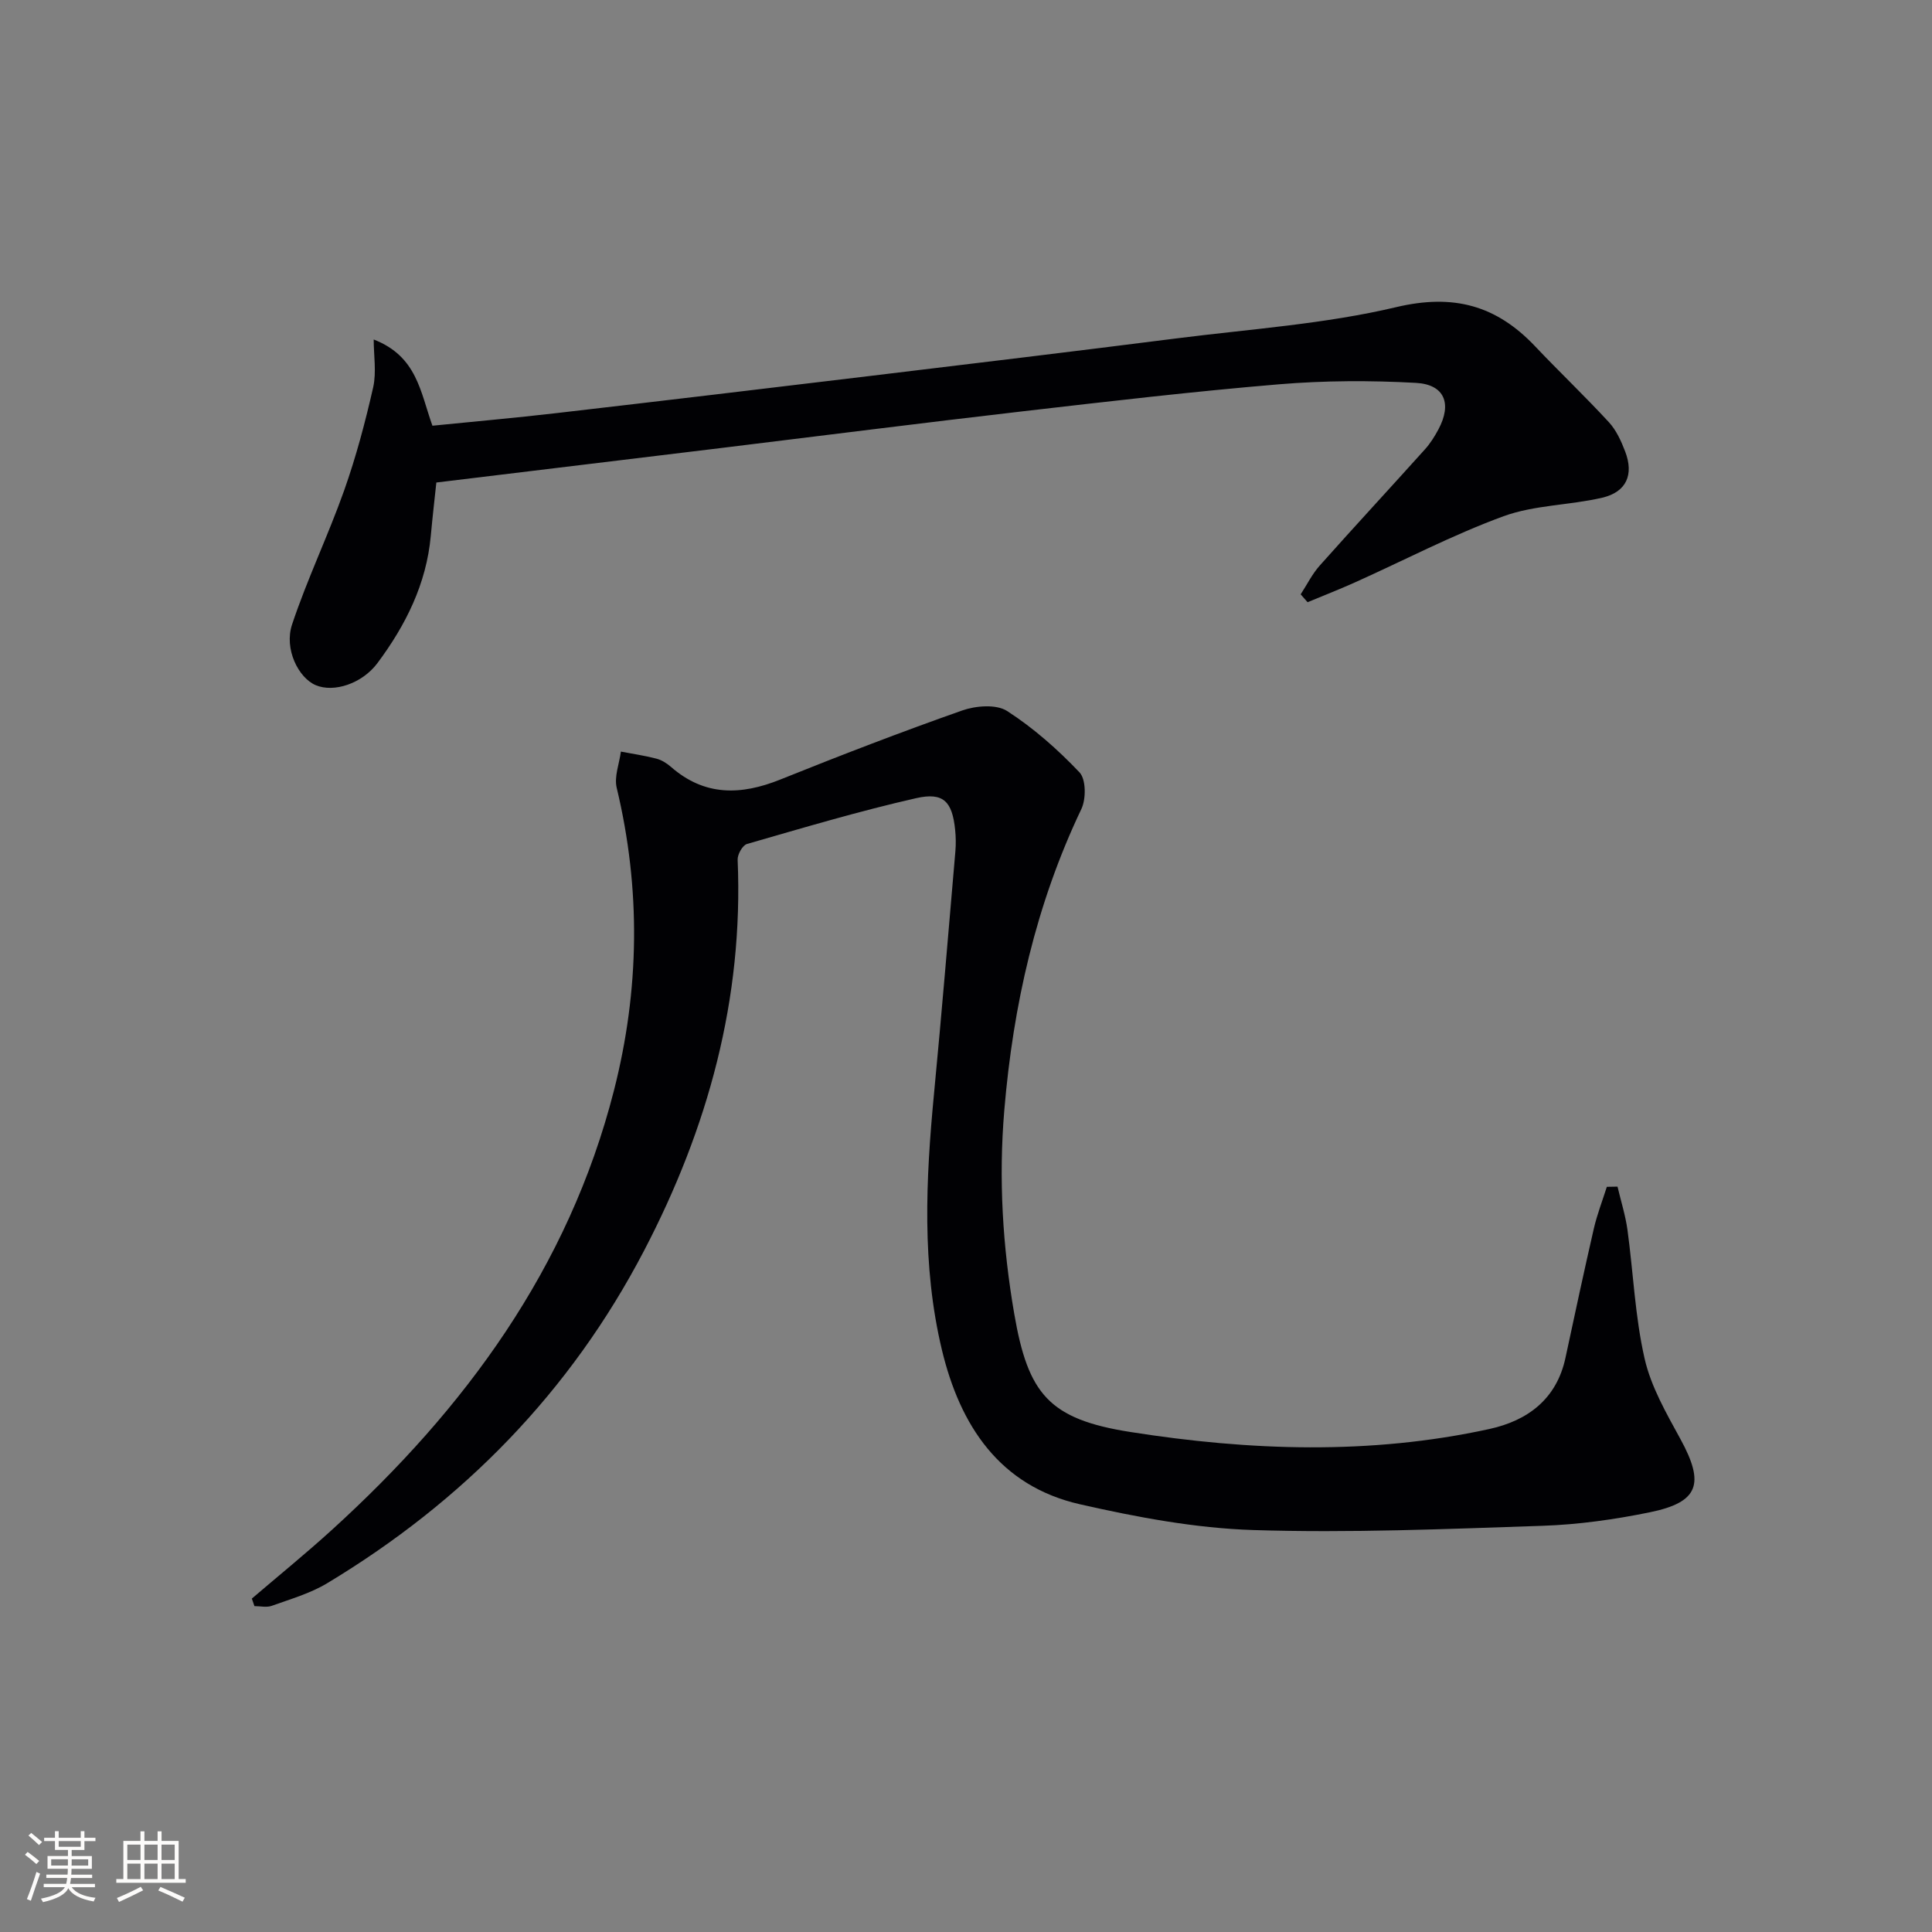
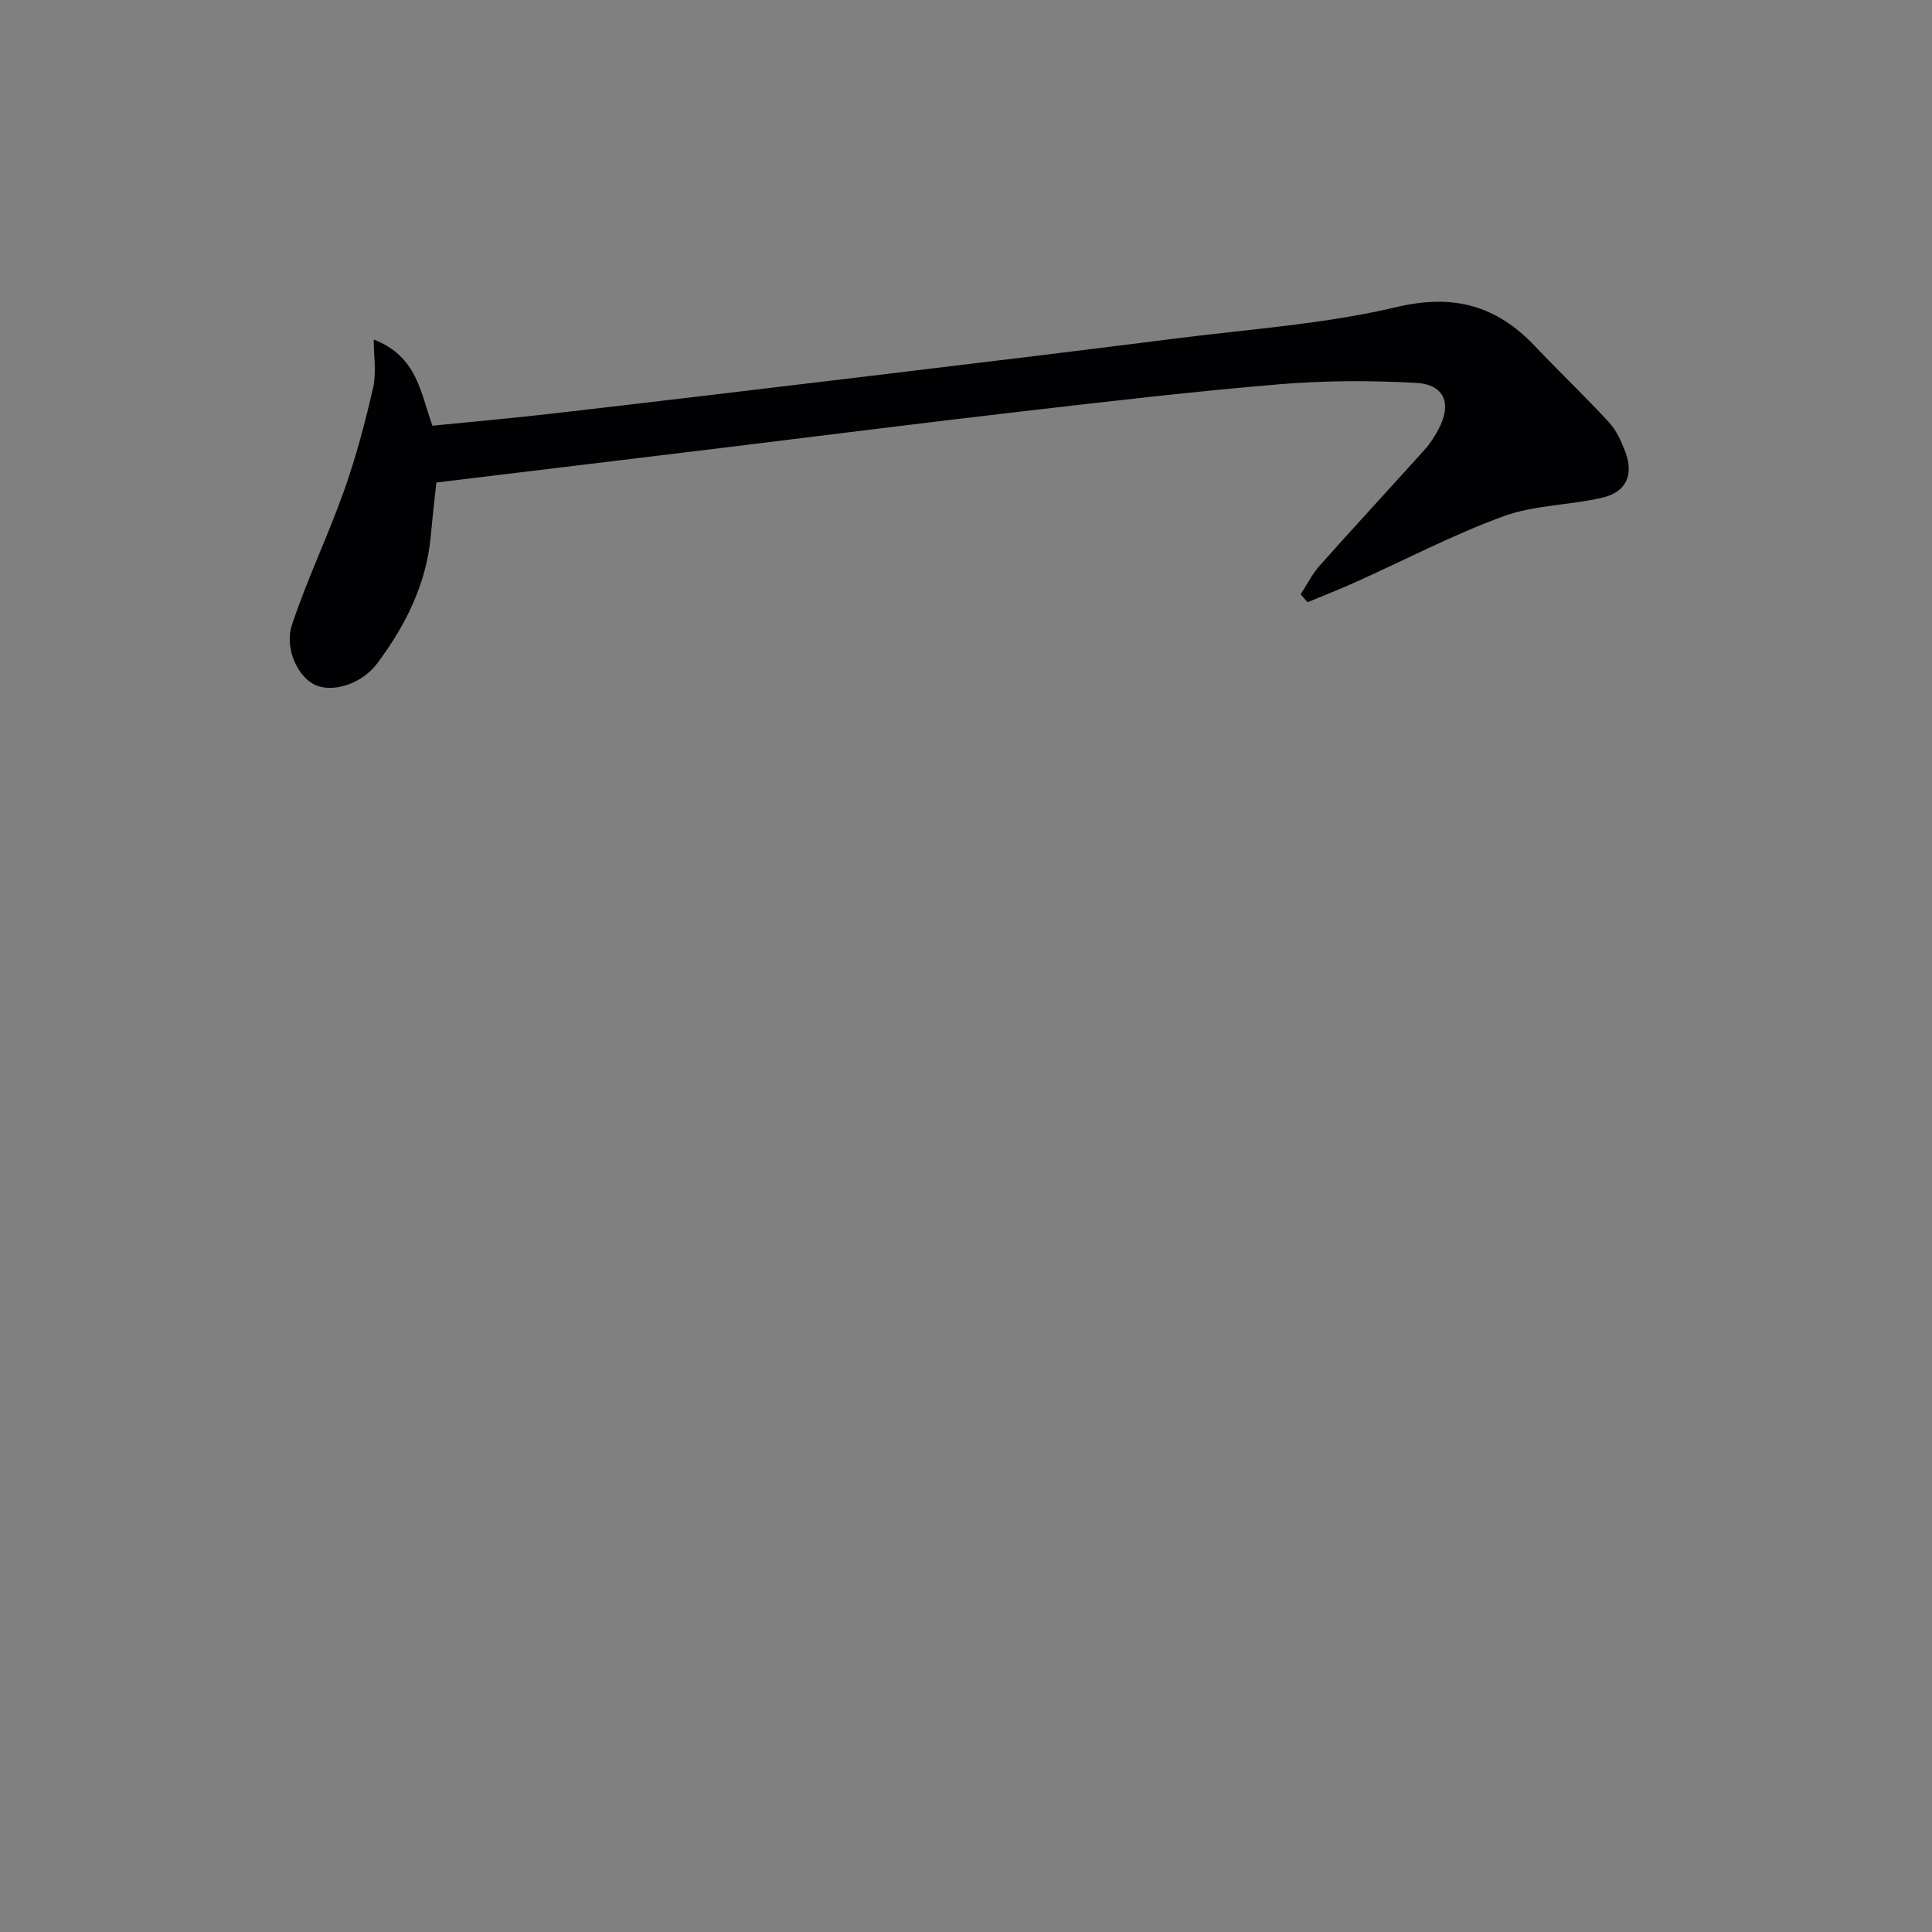
<svg xmlns="http://www.w3.org/2000/svg" enable-background="new 0 0 400 400" viewBox="0 0 400 400">
  <rect x="0" y="0" width="400" height="400" fill="#808080" stroke="none" />
-   <path d="m52.14 330.97c5.53-4.73 11.18-9.32 16.56-14.21 27.6-25.09 49.03-54.23 58.41-90.98 5.31-20.8 5.6-41.71.57-62.68-.55-2.3.54-4.99.87-7.49 2.46.47 4.94.83 7.35 1.46 1.09.28 2.16.96 3.02 1.71 6.96 6.08 14.46 5.9 22.62 2.62 12.46-5.01 25-9.84 37.66-14.3 2.82-.99 7.05-1.34 9.3.1 5.48 3.53 10.5 7.97 15 12.71 1.36 1.43 1.38 5.51.38 7.6-9.42 19.77-14.12 40.63-15.95 62.35-1.2 14.2-.35 28.19 2.06 42.16 2.86 16.6 7.18 21.81 24.05 24.46 24.72 3.89 49.63 4.78 74.32-.62 7.9-1.73 13.93-6.17 15.76-14.77 1.91-8.91 3.82-17.82 5.86-26.7.68-2.94 1.78-5.78 2.7-8.67.74-.01 1.47-.03 2.21-.04.7 2.98 1.64 5.93 2.06 8.95 1.21 8.88 1.56 17.93 3.54 26.62 1.32 5.84 4.51 11.35 7.43 16.7 5.06 9.25 3.83 13.08-6.38 15.16-7.29 1.49-14.76 2.54-22.18 2.79-19.95.67-39.94 1.51-59.87.88-12.01-.38-24.1-2.66-35.87-5.33-16.72-3.79-24.87-16.38-28.61-31.98-4.19-17.5-3.33-35.29-1.63-53.06 1.6-16.7 2.98-33.42 4.42-50.14.13-1.49.1-3.01-.05-4.49-.6-5.79-2.38-7.82-8.06-6.53-11.79 2.67-23.41 6.14-35.04 9.49-.91.26-1.98 2.16-1.93 3.26 1.23 28.83-6.15 55.59-19.37 80.93-15.25 29.24-37.47 51.92-65.61 68.86-3.5 2.11-7.59 3.28-11.48 4.68-1.06.38-2.38.06-3.58.06-.18-.53-.36-1.04-.54-1.56z" fill="#010104" />
-   <path d="m77.37 70.29c9 3.49 9.65 10.88 12.16 17.85 8.46-.85 17.04-1.61 25.59-2.6 21.62-2.5 43.22-5.08 64.83-7.68 21.27-2.56 42.55-5.12 63.8-7.82 15.15-1.92 30.53-2.95 45.32-6.45 11.9-2.82 20.74-.35 28.75 8.1 5.03 5.31 10.33 10.35 15.28 15.72 1.53 1.66 2.55 3.91 3.37 6.06 1.84 4.79.28 8.39-4.73 9.57-6.76 1.58-14.03 1.5-20.45 3.84-10.54 3.86-20.56 9.12-30.83 13.73-3.21 1.44-6.49 2.72-9.74 4.07-.48-.54-.96-1.09-1.43-1.63 1.31-2 2.38-4.21 3.96-5.97 7.19-8.08 14.54-16.01 21.77-24.05 1.1-1.22 2.01-2.67 2.79-4.13 2.84-5.31 1.3-9.3-4.65-9.63-9.4-.52-18.92-.49-28.3.29-17.71 1.48-35.38 3.55-53.04 5.59-20.95 2.42-41.87 5.09-62.8 7.64-19.43 2.36-38.87 4.71-58.68 7.11-.34 3.2-.79 7.11-1.15 11.04-.91 9.95-5.19 18.49-11.03 26.33-3.18 4.27-9.04 6.19-12.81 4.58-3.56-1.52-6.57-7.49-4.88-12.56 3.13-9.4 7.46-18.39 10.78-27.74 2.47-6.97 4.38-14.17 6.02-21.39.69-3.14.1-6.58.1-9.87z" fill="#010104" />
+   <path d="m77.37 70.29c9 3.49 9.65 10.88 12.16 17.85 8.46-.85 17.04-1.61 25.59-2.6 21.62-2.5 43.22-5.08 64.83-7.68 21.27-2.56 42.55-5.12 63.8-7.82 15.15-1.92 30.53-2.95 45.32-6.45 11.9-2.82 20.74-.35 28.75 8.1 5.03 5.31 10.33 10.35 15.28 15.72 1.53 1.66 2.55 3.91 3.37 6.06 1.84 4.79.28 8.39-4.73 9.57-6.76 1.58-14.03 1.5-20.45 3.84-10.54 3.86-20.56 9.12-30.83 13.73-3.21 1.44-6.49 2.72-9.74 4.07-.48-.54-.96-1.09-1.43-1.63 1.31-2 2.38-4.21 3.96-5.97 7.19-8.08 14.54-16.01 21.77-24.05 1.1-1.22 2.01-2.67 2.79-4.13 2.84-5.31 1.3-9.3-4.65-9.63-9.4-.52-18.92-.49-28.3.29-17.71 1.48-35.38 3.55-53.04 5.59-20.95 2.42-41.87 5.09-62.8 7.64-19.43 2.36-38.87 4.71-58.68 7.11-.34 3.2-.79 7.11-1.15 11.04-.91 9.95-5.19 18.49-11.03 26.33-3.18 4.27-9.04 6.19-12.81 4.58-3.56-1.52-6.57-7.49-4.88-12.56 3.13-9.4 7.46-18.39 10.78-27.74 2.47-6.97 4.38-14.17 6.02-21.39.69-3.14.1-6.58.1-9.87" fill="#010104" />
  <g fill="#fcfbfa">
-     <path d="m5.17 384 .55-.58c.85.61 1.65 1.24 2.4 1.87l-.59.64c-.83-.73-1.62-1.38-2.36-1.93m1.22 9.53-.82-.34c.71-1.76 1.37-3.64 1.98-5.63.24.13.5.25.76.36-.6 1.67-1.24 3.54-1.92 5.61m-.5-13.5.57-.54c.56.44 1.31 1.06 2.26 1.87l-.64.64c-.68-.66-1.41-1.32-2.19-1.97m3.25.46h2.24v-1.36h.77v1.36h4.57v-1.36h.76v1.36h2.28v.69h-2.28v1.84h-2.64v1.26h4.18v2.64h-4.21c0 .45-.02.86-.05 1.21h4.32v.69h-4.38c-.04.34-.1.75-.19 1.22h5.15v.69h-4.82c.87 1.19 2.51 1.92 4.93 2.19-.17.31-.3.57-.37.76-2.77-.49-4.52-1.41-5.26-2.76-.56 1.26-2.3 2.23-5.24 2.9-.12-.25-.26-.48-.43-.72 2.73-.55 4.38-1.34 4.96-2.38h-4.38v-.69h4.65c.1-.38.17-.79.21-1.22h-4.32v-.69h4.4c.03-.34.05-.75.05-1.21h-4.2v-2.64h4.23v-1.26h-2.69v-1.84h-2.24zm1.46 4.46v1.29h3.45c.01-.4.02-.57.01-.53v-.32-.45h-3.46zm1.55-2.59h4.57v-1.19h-4.57zm6.11 2.59h-3.42v.77c-.01.19-.01.37-.02.53h3.44z" />
-     <path d="m32.63 379.16h.82v1.98h3.54v7.89h1.46v.78h-14.37v-.78h1.46v-7.89h3.54v-1.98h.82v1.98h2.73zm-3.49 11.48.5.73c-1.61.82-3.28 1.63-5 2.41-.13-.27-.28-.55-.44-.82 1.75-.72 3.4-1.49 4.94-2.32m-2.78-5.55h2.73v-3.18h-2.73zm0 3.95h2.73v-3.2h-2.73zm3.54-3.95h2.73v-3.18h-2.73zm0 3.95h2.73v-3.2h-2.73zm7.89 4.68c-1.84-.92-3.51-1.7-5.02-2.32l.45-.73c1.89.8 3.57 1.55 5.04 2.23zm-1.62-11.81h-2.73v3.18h2.73zm-2.73 7.13h2.73v-3.2h-2.73z" />
-   </g>
+     </g>
</svg>